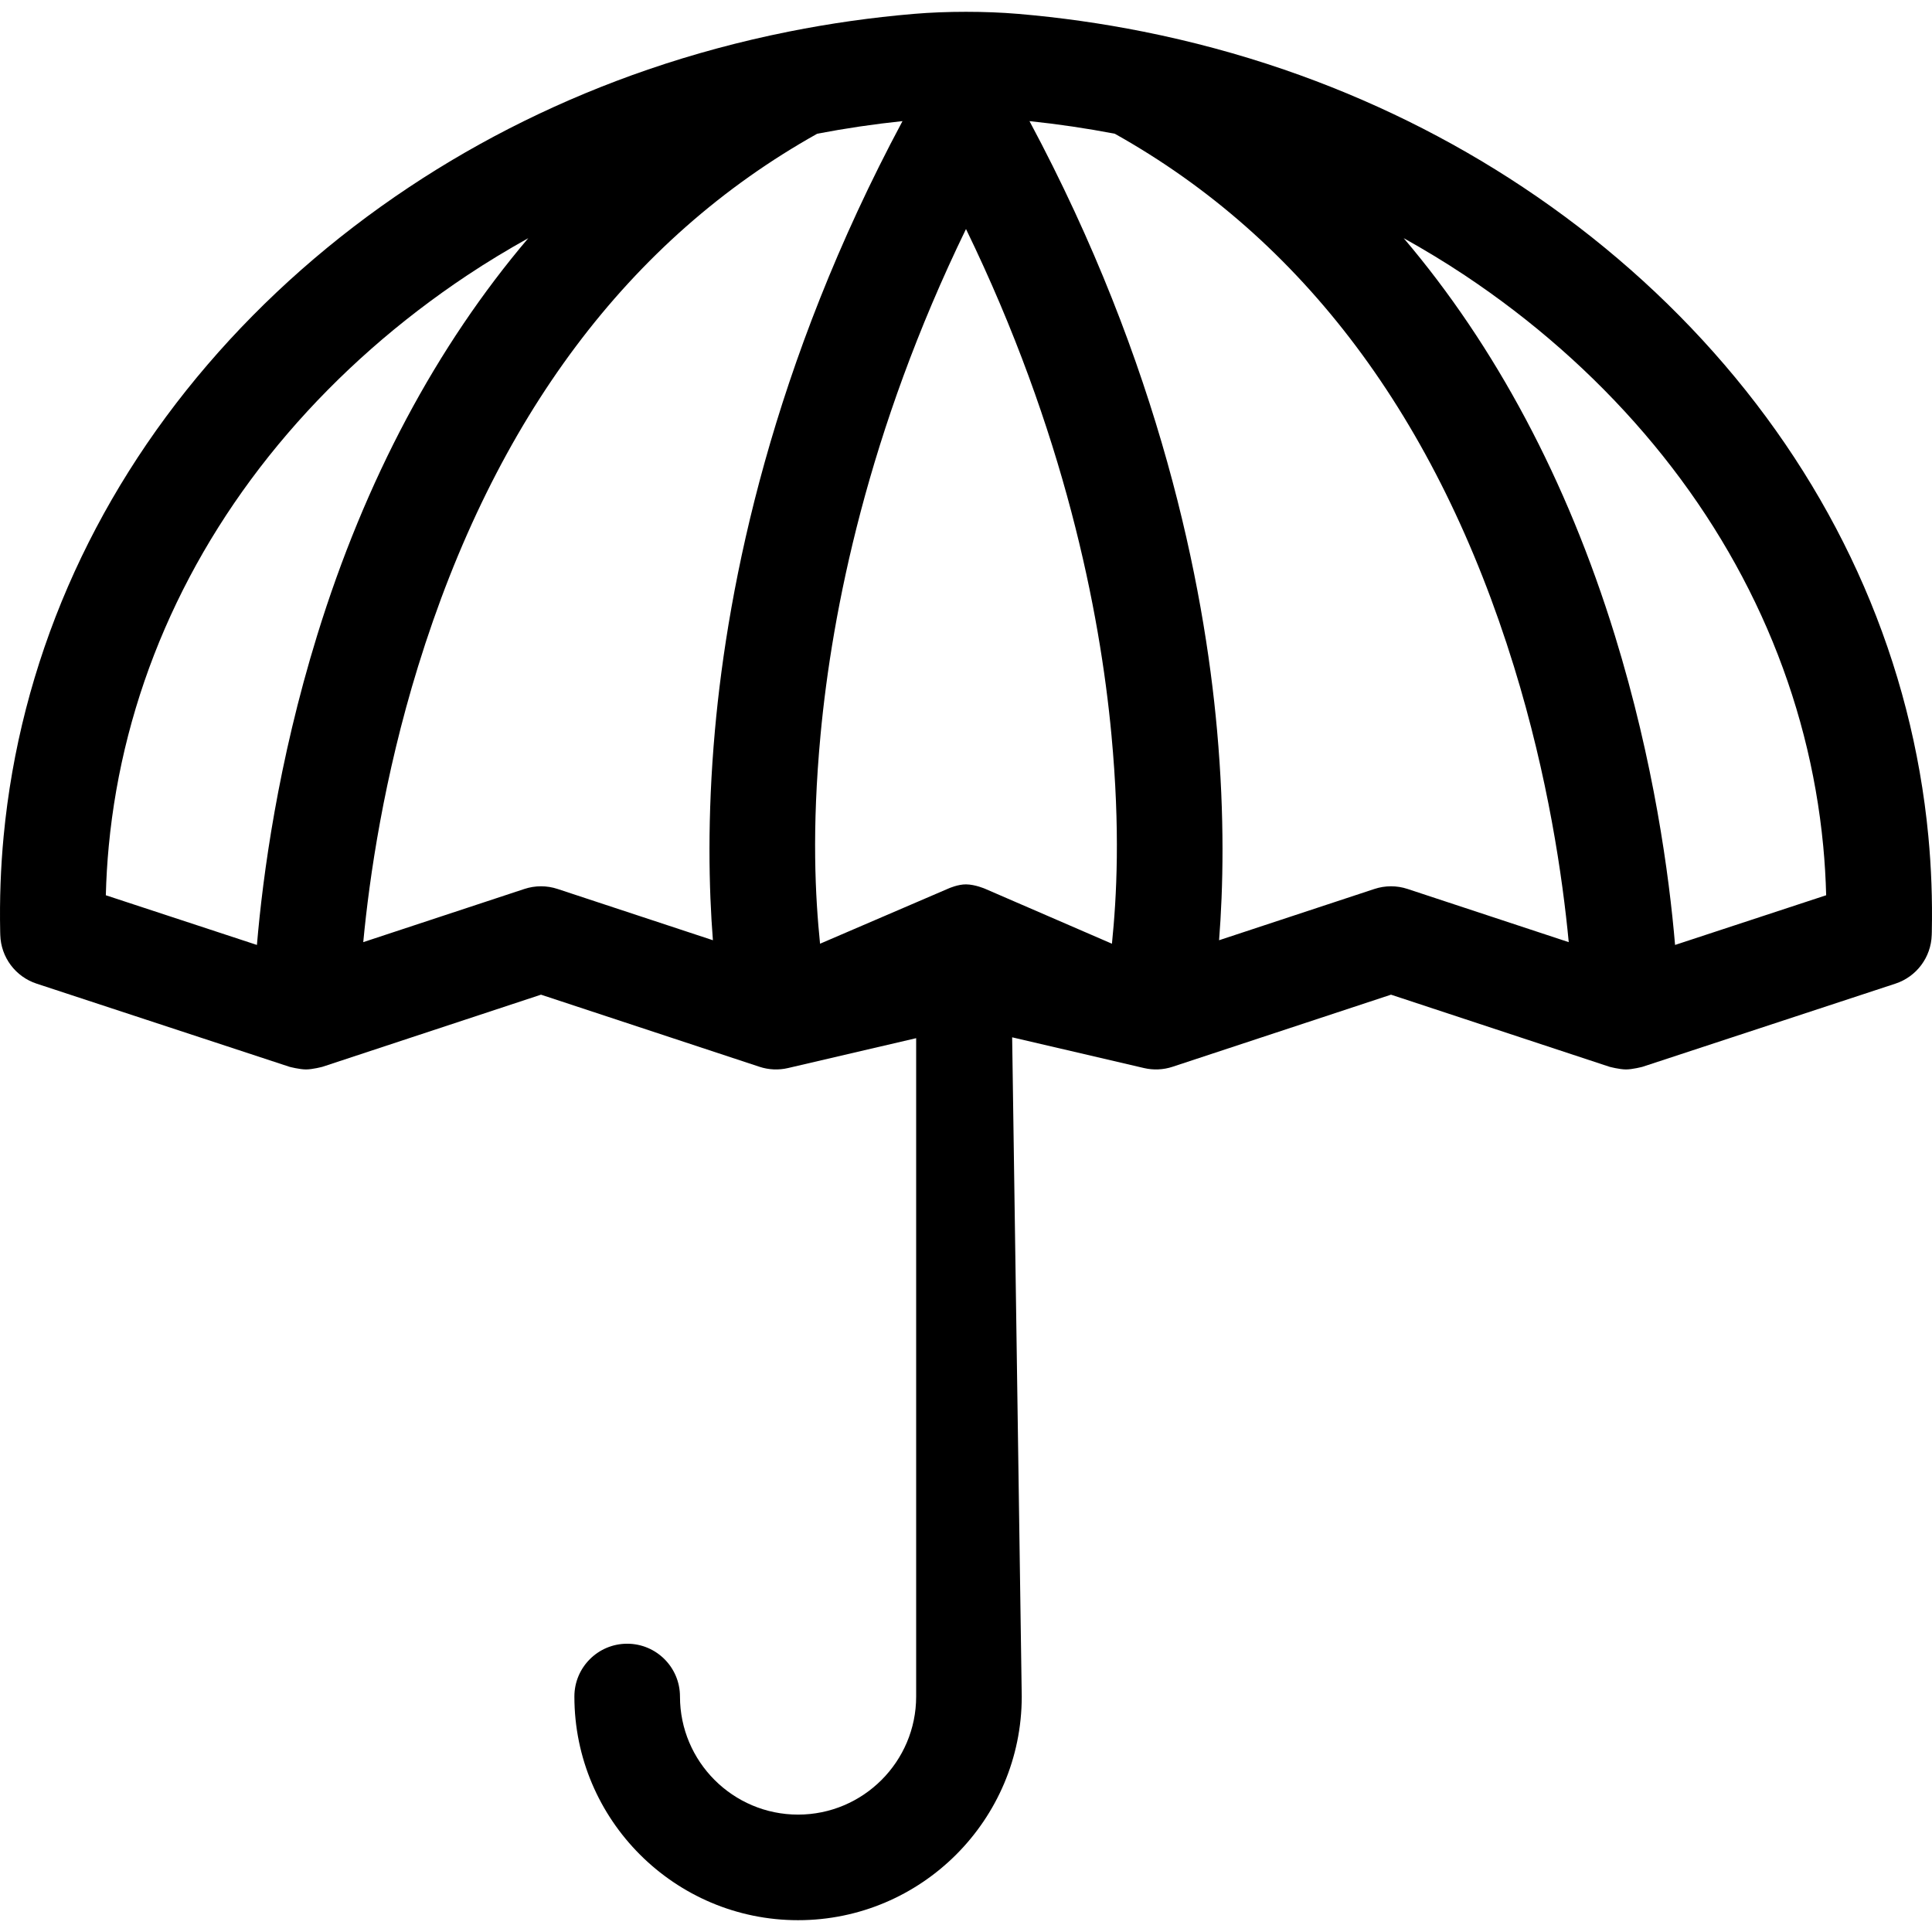
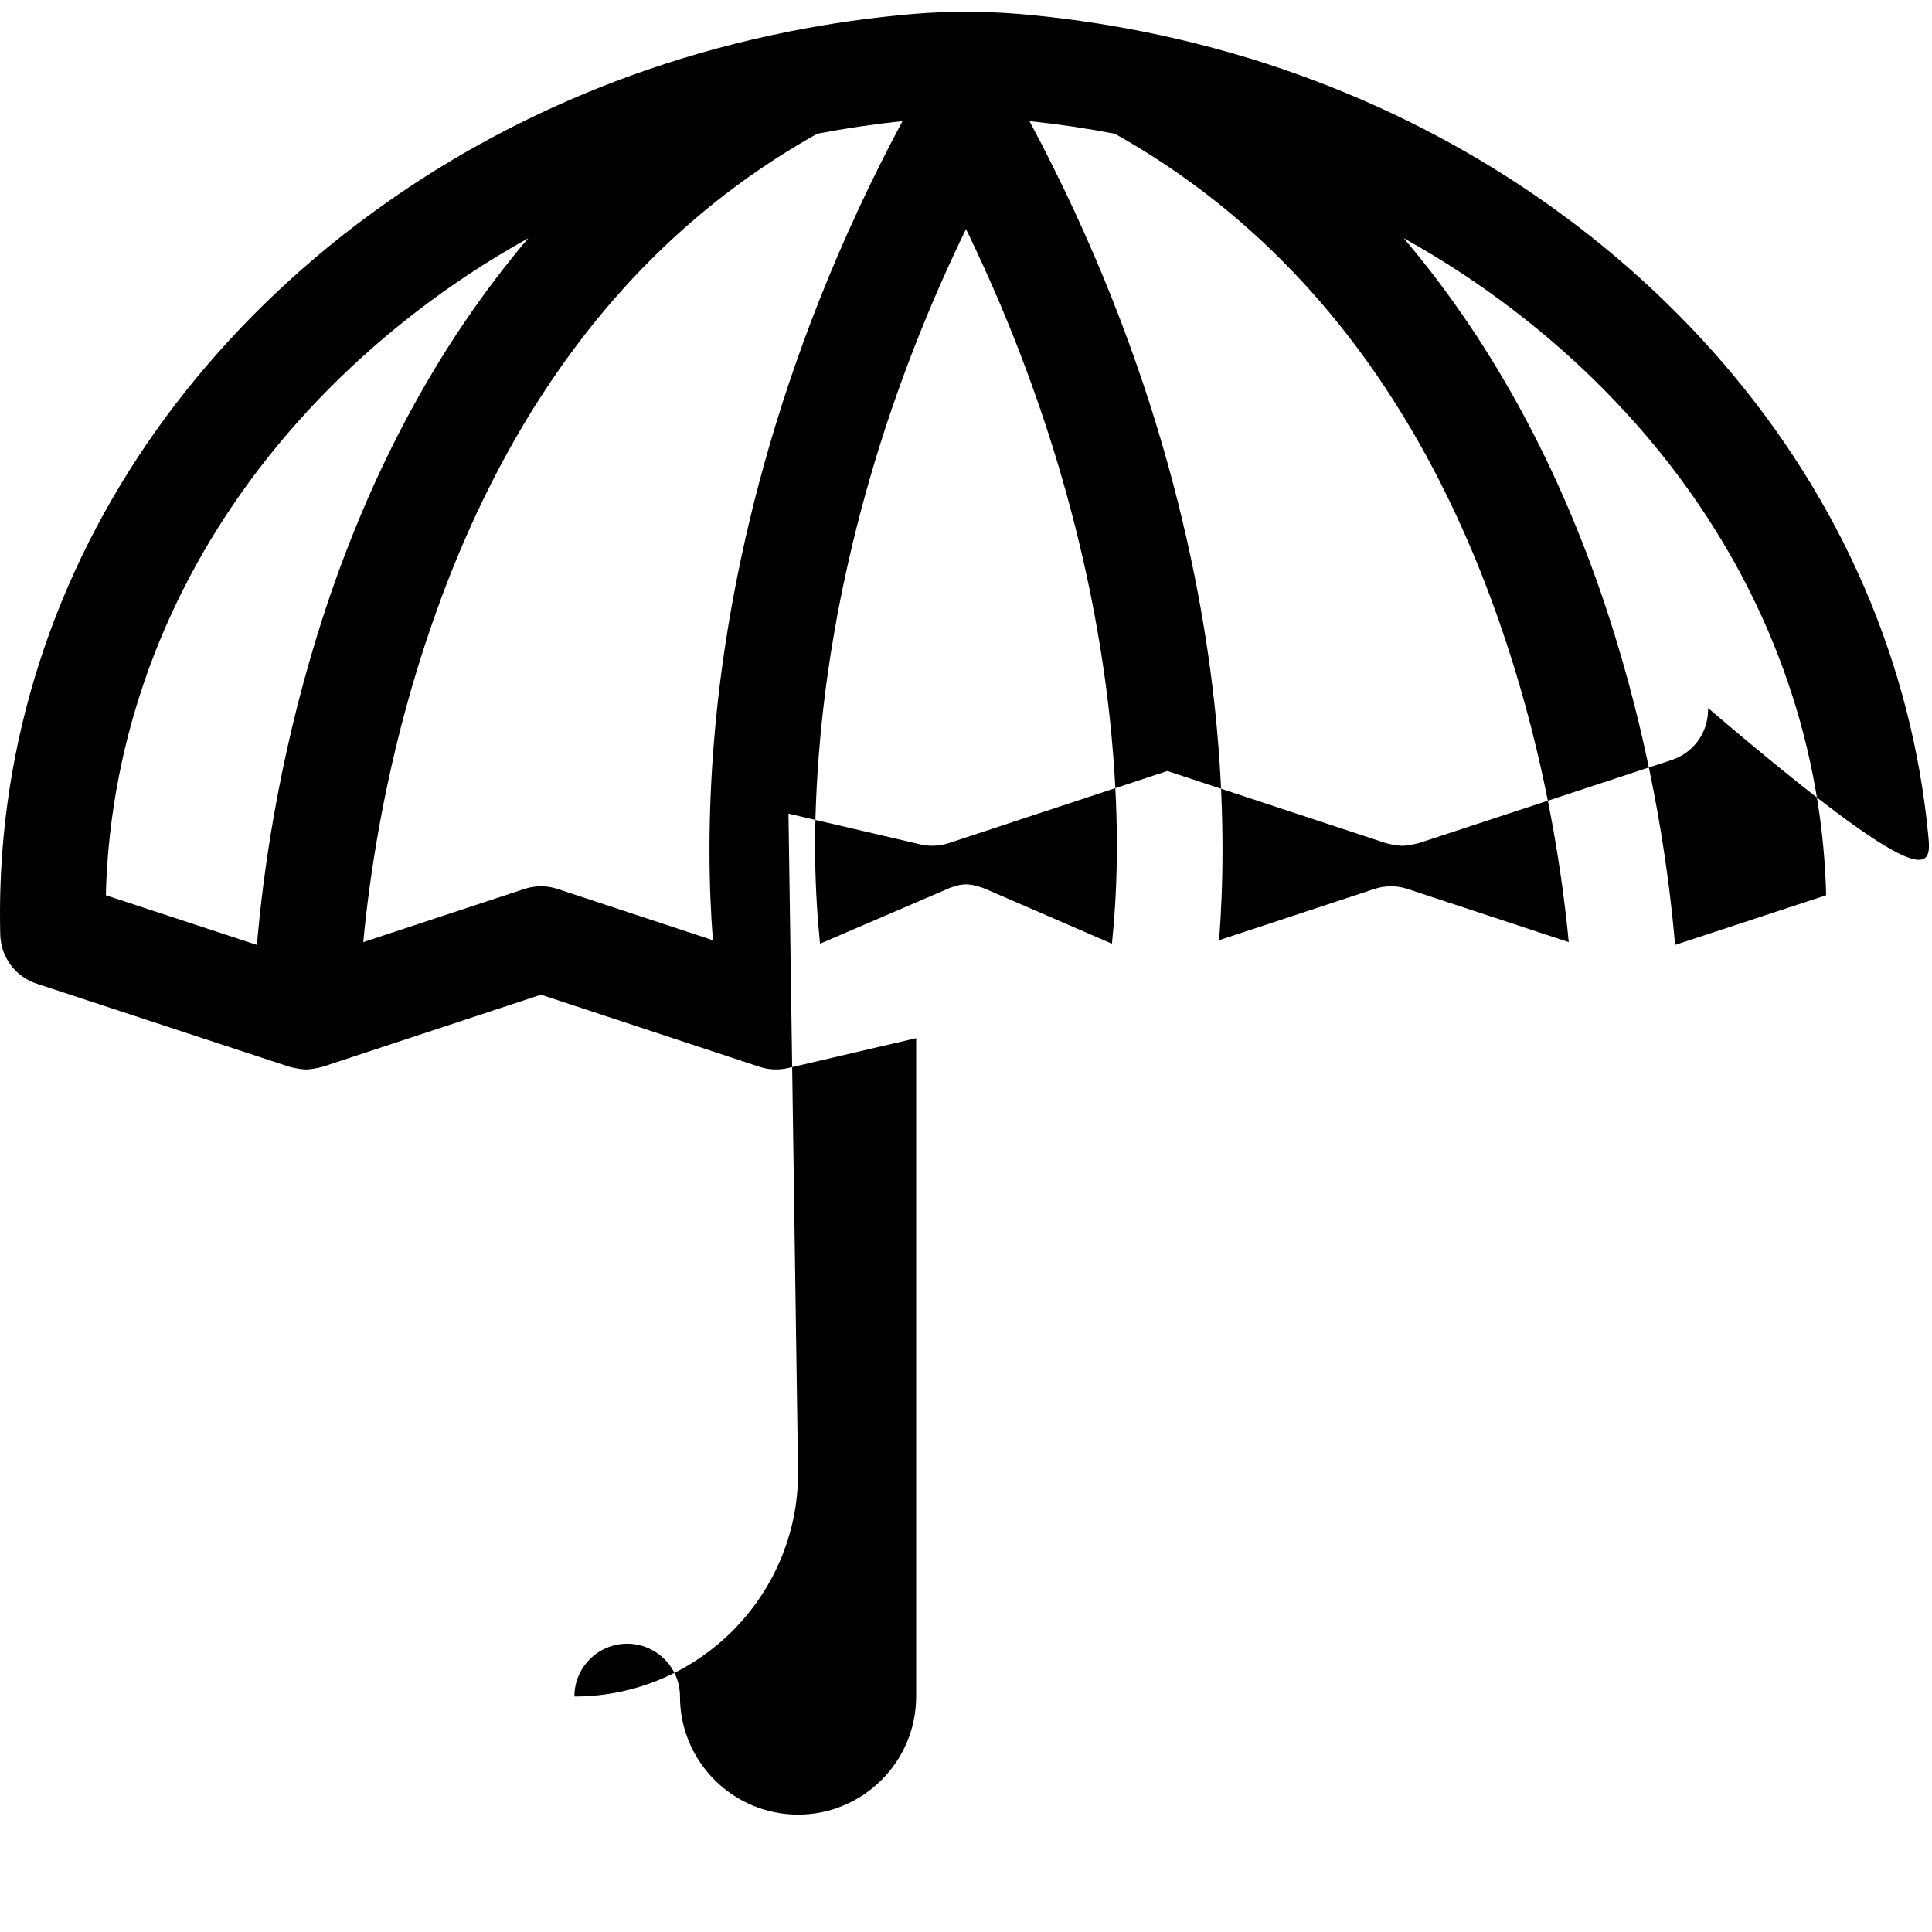
<svg xmlns="http://www.w3.org/2000/svg" fill="#000000" version="1.1" id="Capa_1" width="800px" height="800px" viewBox="0 0 457.439 457.439" xml:space="preserve">
  <g>
-     <path d="M456.572,197.956c-1.933-20.336-7.057-40.211-15.229-59.075c-8.137-18.782-19.249-36.45-33.027-52.513   c-13.657-15.921-29.705-30.061-47.694-42.025c-17.404-11.576-36.448-20.953-56.604-27.873c-10.807-3.709-21.914-6.699-33.227-8.962   c-0.048-0.01-0.097-0.02-0.146-0.029c-9.727-1.94-19.604-3.346-29.579-4.192c-7.714-0.654-16.981-0.654-24.695,0   c-9.976,0.846-19.854,2.251-29.58,4.192c-0.048,0.01-0.096,0.02-0.145,0.029c-11.313,2.264-22.42,5.253-33.227,8.962   c-20.155,6.92-39.199,16.297-56.604,27.873c-17.99,11.965-34.037,26.104-47.695,42.025c-13.778,16.063-24.891,33.73-33.027,52.513   C7.922,157.744,2.798,177.62,0.865,197.956c-0.705,7.418-0.981,15.042-0.821,22.659c0,0.037,0.001,0.075,0.003,0.112l0.02,0.667   c0.158,5.259,3.592,9.856,8.59,11.5l59.886,19.692c0.021,0.007,2.37,0.625,3.908,0.625s3.892-0.622,3.915-0.631l51.725-17.071   l51.724,17.071c2.182,0.721,4.52,0.826,6.756,0.304l30.348-7.076v155.875c0,15.417-12.543,27.96-27.96,27.96   s-27.96-12.543-27.96-27.96c0-6.903-5.597-12.5-12.5-12.5c-6.903,0-12.5,5.597-12.5,12.5c0,29.203,23.758,52.96,52.96,52.96   c29.202,0,52.96-23.758,52.96-52.96l-2.27-156.078l31.221,7.279c2.236,0.522,4.575,0.417,6.756-0.304l51.724-17.071l51.726,17.071   c0.022,0.009,2.377,0.631,3.915,0.631c1.537,0,3.886-0.618,3.907-0.625l59.887-19.692c4.998-1.644,8.432-6.241,8.59-11.5   l0.02-0.667c0.001-0.038,0.002-0.075,0.003-0.112C457.554,212.998,457.277,205.374,456.572,197.956z M75.094,150.433   c-9.273,30.047-12.867,56.843-14.262,73.301L25.056,211.97c0.1-3.924,0.333-7.82,0.696-11.649   c1.685-17.721,6.153-35.048,13.281-51.501c7.14-16.48,16.918-32.016,29.063-46.174C80.26,88.466,94.58,75.854,110.66,65.16   c4.673-3.108,9.495-6.018,14.423-8.768C103.365,81.958,86.455,113.622,75.094,150.433z M169.275,172.908   c-1.853,20.647-1.431,37.595-0.48,49.71l-36.788-12.142c-1.272-0.42-2.595-0.63-3.918-0.63c-1.323,0-2.646,0.21-3.918,0.63   l-38.163,12.596c1.447-15.28,4.869-39.006,12.973-65.267c18.143-58.787,49.942-101.208,94.513-126.144   c6.66-1.275,13.396-2.273,20.192-2.985C182.801,86.372,172.393,138.171,169.275,172.908z M263.274,223.444l-30.012-12.997   c0,0-2.355-1.037-4.544-1.055c-1.906-0.016-4.057,0.941-4.057,0.941l-30.498,13.111c-1.12-11.05-1.996-26.862,0.115-49.438   c2.741-29.321,11.152-71.828,34.44-119.783c23.288,47.955,31.699,90.462,34.44,119.783   C265.269,196.582,264.394,212.394,263.274,223.444z M333.266,210.476c-1.271-0.42-2.595-0.63-3.918-0.63s-2.646,0.21-3.918,0.63   l-36.788,12.142c0.951-12.115,1.373-29.063-0.479-49.71c-3.118-34.738-13.526-86.537-44.411-144.231   c6.796,0.712,13.532,1.709,20.192,2.985c44.57,24.937,76.369,67.357,94.513,126.144c8.104,26.26,11.525,49.987,12.973,65.267   L333.266,210.476z M396.605,223.734c-1.395-16.458-4.988-43.254-14.262-73.301c-11.361-36.812-28.272-68.475-49.991-94.042   c4.929,2.75,9.75,5.66,14.423,8.768c16.08,10.694,30.4,23.307,42.564,37.486c12.145,14.158,21.923,29.693,29.062,46.174   C425.53,165.271,430,182.6,431.684,200.32c0.364,3.829,0.596,7.725,0.696,11.649L396.605,223.734z" />
+     <path d="M456.572,197.956c-1.933-20.336-7.057-40.211-15.229-59.075c-8.137-18.782-19.249-36.45-33.027-52.513   c-13.657-15.921-29.705-30.061-47.694-42.025c-17.404-11.576-36.448-20.953-56.604-27.873c-10.807-3.709-21.914-6.699-33.227-8.962   c-0.048-0.01-0.097-0.02-0.146-0.029c-9.727-1.94-19.604-3.346-29.579-4.192c-7.714-0.654-16.981-0.654-24.695,0   c-9.976,0.846-19.854,2.251-29.58,4.192c-0.048,0.01-0.096,0.02-0.145,0.029c-11.313,2.264-22.42,5.253-33.227,8.962   c-20.155,6.92-39.199,16.297-56.604,27.873c-17.99,11.965-34.037,26.104-47.695,42.025c-13.778,16.063-24.891,33.73-33.027,52.513   C7.922,157.744,2.798,177.62,0.865,197.956c-0.705,7.418-0.981,15.042-0.821,22.659c0,0.037,0.001,0.075,0.003,0.112l0.02,0.667   c0.158,5.259,3.592,9.856,8.59,11.5l59.886,19.692c0.021,0.007,2.37,0.625,3.908,0.625s3.892-0.622,3.915-0.631l51.725-17.071   l51.724,17.071c2.182,0.721,4.52,0.826,6.756,0.304l30.348-7.076v155.875c0,15.417-12.543,27.96-27.96,27.96   s-27.96-12.543-27.96-27.96c0-6.903-5.597-12.5-12.5-12.5c-6.903,0-12.5,5.597-12.5,12.5c29.202,0,52.96-23.758,52.96-52.96l-2.27-156.078l31.221,7.279c2.236,0.522,4.575,0.417,6.756-0.304l51.724-17.071l51.726,17.071   c0.022,0.009,2.377,0.631,3.915,0.631c1.537,0,3.886-0.618,3.907-0.625l59.887-19.692c4.998-1.644,8.432-6.241,8.59-11.5   l0.02-0.667c0.001-0.038,0.002-0.075,0.003-0.112C457.554,212.998,457.277,205.374,456.572,197.956z M75.094,150.433   c-9.273,30.047-12.867,56.843-14.262,73.301L25.056,211.97c0.1-3.924,0.333-7.82,0.696-11.649   c1.685-17.721,6.153-35.048,13.281-51.501c7.14-16.48,16.918-32.016,29.063-46.174C80.26,88.466,94.58,75.854,110.66,65.16   c4.673-3.108,9.495-6.018,14.423-8.768C103.365,81.958,86.455,113.622,75.094,150.433z M169.275,172.908   c-1.853,20.647-1.431,37.595-0.48,49.71l-36.788-12.142c-1.272-0.42-2.595-0.63-3.918-0.63c-1.323,0-2.646,0.21-3.918,0.63   l-38.163,12.596c1.447-15.28,4.869-39.006,12.973-65.267c18.143-58.787,49.942-101.208,94.513-126.144   c6.66-1.275,13.396-2.273,20.192-2.985C182.801,86.372,172.393,138.171,169.275,172.908z M263.274,223.444l-30.012-12.997   c0,0-2.355-1.037-4.544-1.055c-1.906-0.016-4.057,0.941-4.057,0.941l-30.498,13.111c-1.12-11.05-1.996-26.862,0.115-49.438   c2.741-29.321,11.152-71.828,34.44-119.783c23.288,47.955,31.699,90.462,34.44,119.783   C265.269,196.582,264.394,212.394,263.274,223.444z M333.266,210.476c-1.271-0.42-2.595-0.63-3.918-0.63s-2.646,0.21-3.918,0.63   l-36.788,12.142c0.951-12.115,1.373-29.063-0.479-49.71c-3.118-34.738-13.526-86.537-44.411-144.231   c6.796,0.712,13.532,1.709,20.192,2.985c44.57,24.937,76.369,67.357,94.513,126.144c8.104,26.26,11.525,49.987,12.973,65.267   L333.266,210.476z M396.605,223.734c-1.395-16.458-4.988-43.254-14.262-73.301c-11.361-36.812-28.272-68.475-49.991-94.042   c4.929,2.75,9.75,5.66,14.423,8.768c16.08,10.694,30.4,23.307,42.564,37.486c12.145,14.158,21.923,29.693,29.062,46.174   C425.53,165.271,430,182.6,431.684,200.32c0.364,3.829,0.596,7.725,0.696,11.649L396.605,223.734z" />
  </g>
</svg>